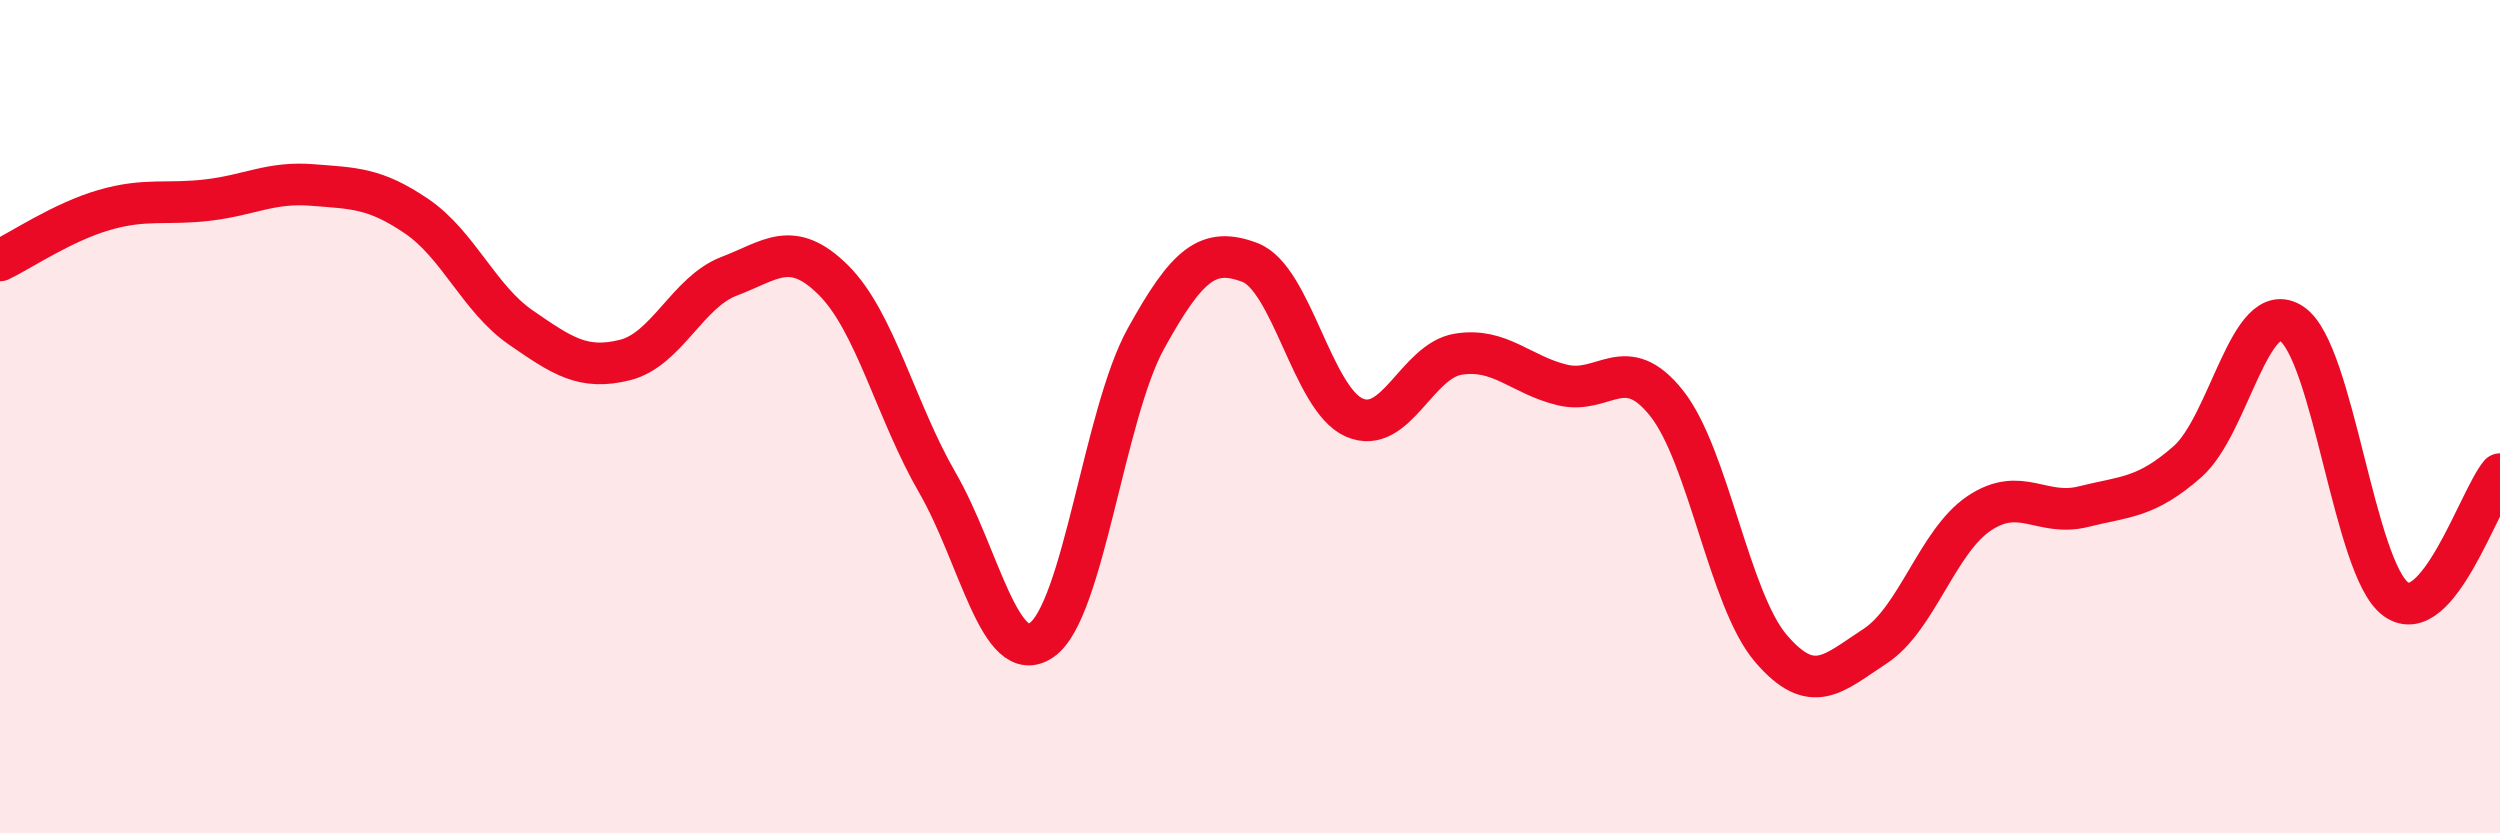
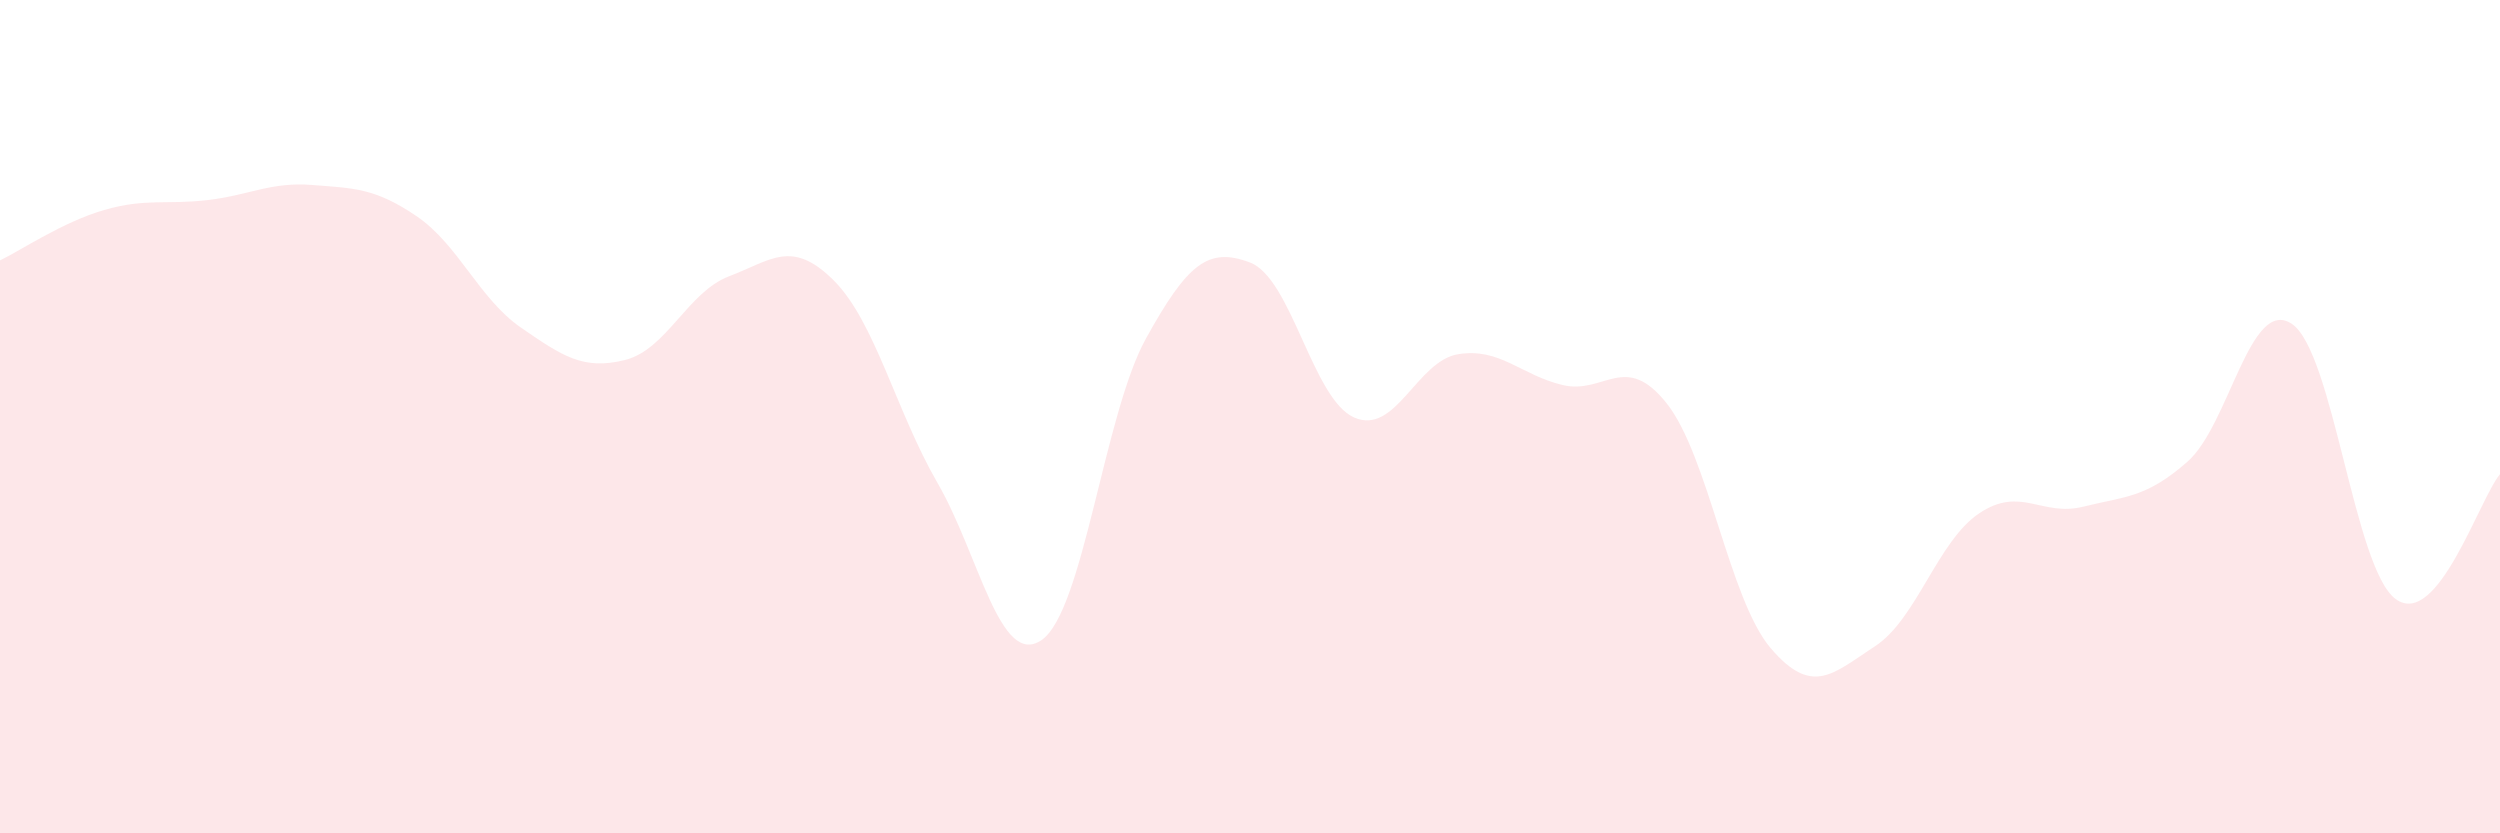
<svg xmlns="http://www.w3.org/2000/svg" width="60" height="20" viewBox="0 0 60 20">
  <path d="M 0,6.25 C 0.5,6.01 1.5,5.33 2.5,5.04 C 3.5,4.75 4,4.92 5,4.8 C 6,4.68 6.5,4.36 7.5,4.44 C 8.5,4.52 9,4.51 10,5.19 C 11,5.87 11.5,7.17 12.5,7.86 C 13.5,8.55 14,8.89 15,8.64 C 16,8.39 16.5,7.01 17.5,6.63 C 18.5,6.25 19,5.73 20,6.72 C 21,7.71 21.5,9.86 22.5,11.59 C 23.5,13.32 24,16.05 25,15.36 C 26,14.67 26.5,9.94 27.5,8.13 C 28.5,6.32 29,5.92 30,6.3 C 31,6.68 31.5,9.58 32.5,10.02 C 33.5,10.46 34,8.66 35,8.5 C 36,8.34 36.5,9 37.5,9.24 C 38.5,9.48 39,8.42 40,9.68 C 41,10.94 41.5,14.39 42.5,15.56 C 43.5,16.73 44,16.16 45,15.51 C 46,14.86 46.5,12.99 47.5,12.32 C 48.5,11.65 49,12.41 50,12.16 C 51,11.91 51.5,11.96 52.5,11.08 C 53.5,10.2 54,7.11 55,7.77 C 56,8.43 56.5,13.66 57.5,14.38 C 58.5,15.1 59.5,11.98 60,11.38L60 20L0 20Z" fill="#EB0A25" opacity="0.1" stroke-linecap="round" stroke-linejoin="round" />
-   <path d="M 0,6.25 C 0.5,6.01 1.5,5.33 2.5,5.04 C 3.5,4.75 4,4.92 5,4.8 C 6,4.68 6.5,4.36 7.5,4.44 C 8.5,4.52 9,4.51 10,5.19 C 11,5.87 11.5,7.17 12.5,7.86 C 13.5,8.55 14,8.89 15,8.64 C 16,8.39 16.5,7.01 17.5,6.63 C 18.5,6.25 19,5.73 20,6.72 C 21,7.71 21.5,9.86 22.5,11.59 C 23.5,13.32 24,16.05 25,15.36 C 26,14.67 26.5,9.94 27.5,8.13 C 28.5,6.32 29,5.92 30,6.3 C 31,6.68 31.5,9.58 32.5,10.02 C 33.5,10.46 34,8.66 35,8.5 C 36,8.34 36.5,9 37.5,9.24 C 38.5,9.48 39,8.42 40,9.68 C 41,10.94 41.5,14.39 42.5,15.56 C 43.5,16.73 44,16.16 45,15.51 C 46,14.86 46.5,12.99 47.5,12.32 C 48.5,11.65 49,12.41 50,12.16 C 51,11.91 51.5,11.96 52.5,11.08 C 53.5,10.2 54,7.11 55,7.77 C 56,8.43 56.5,13.66 57.5,14.38 C 58.5,15.1 59.5,11.98 60,11.38" stroke="#EB0A25" stroke-width="1" fill="none" stroke-linecap="round" stroke-linejoin="round" />
</svg>